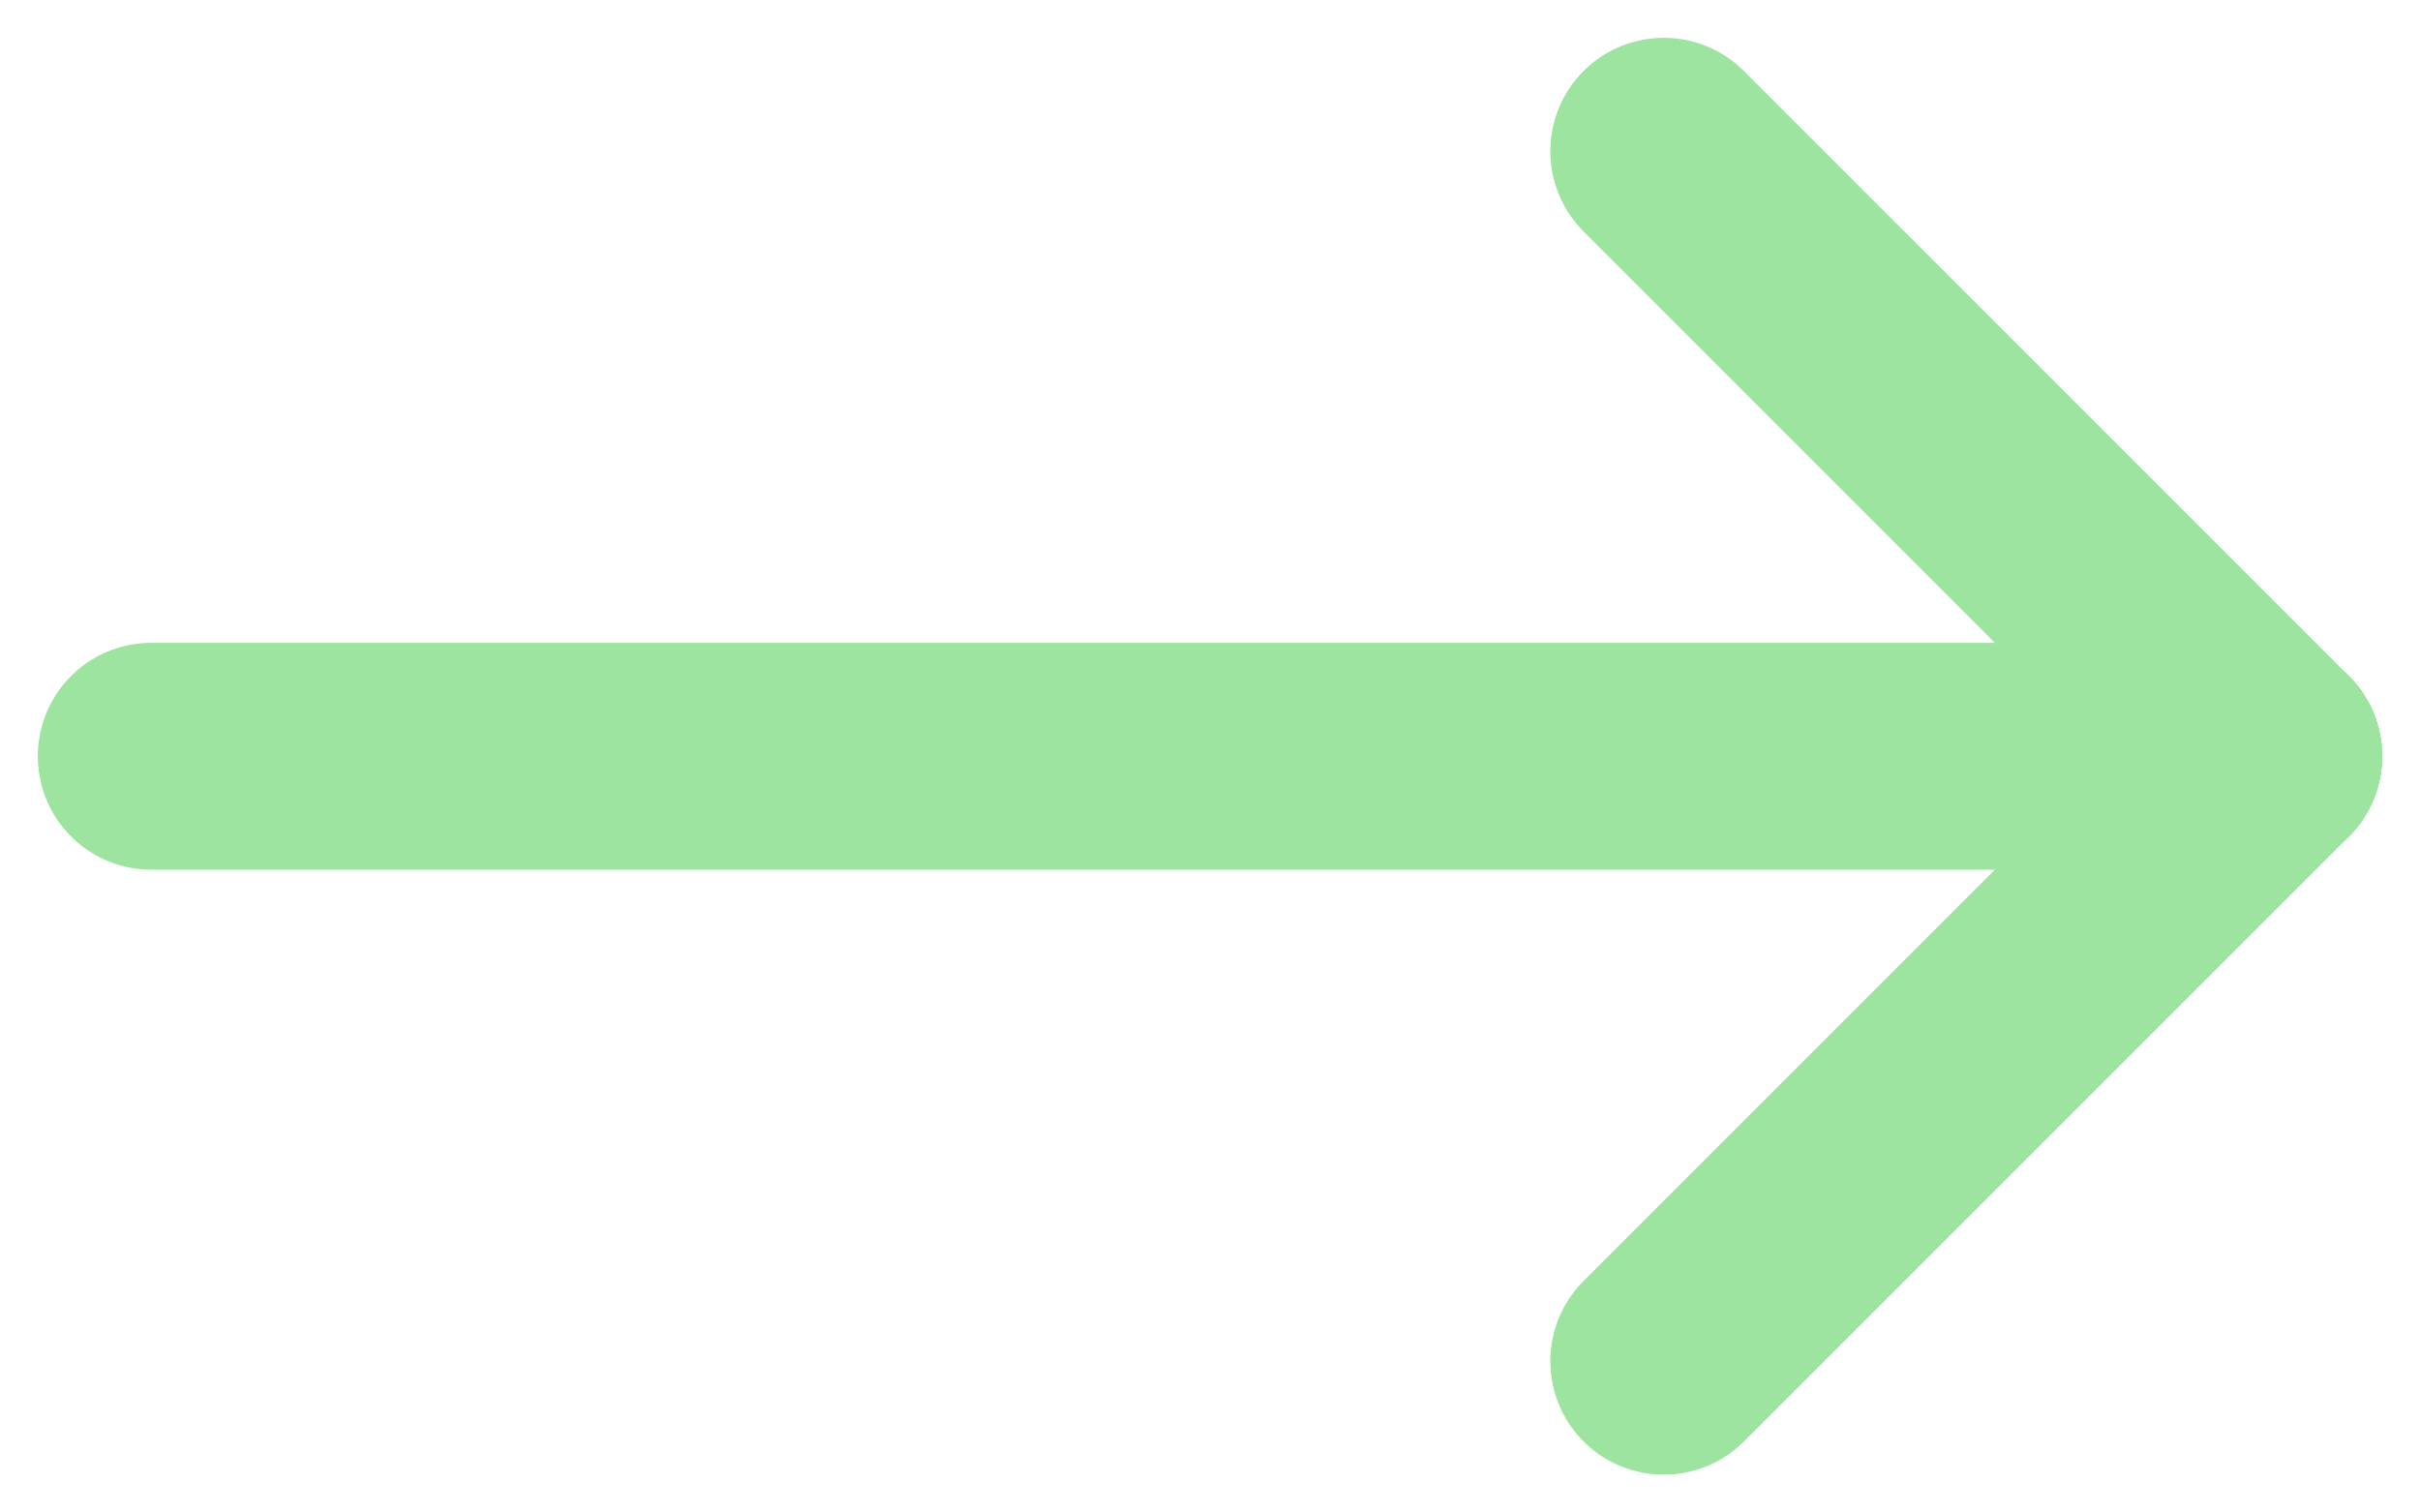
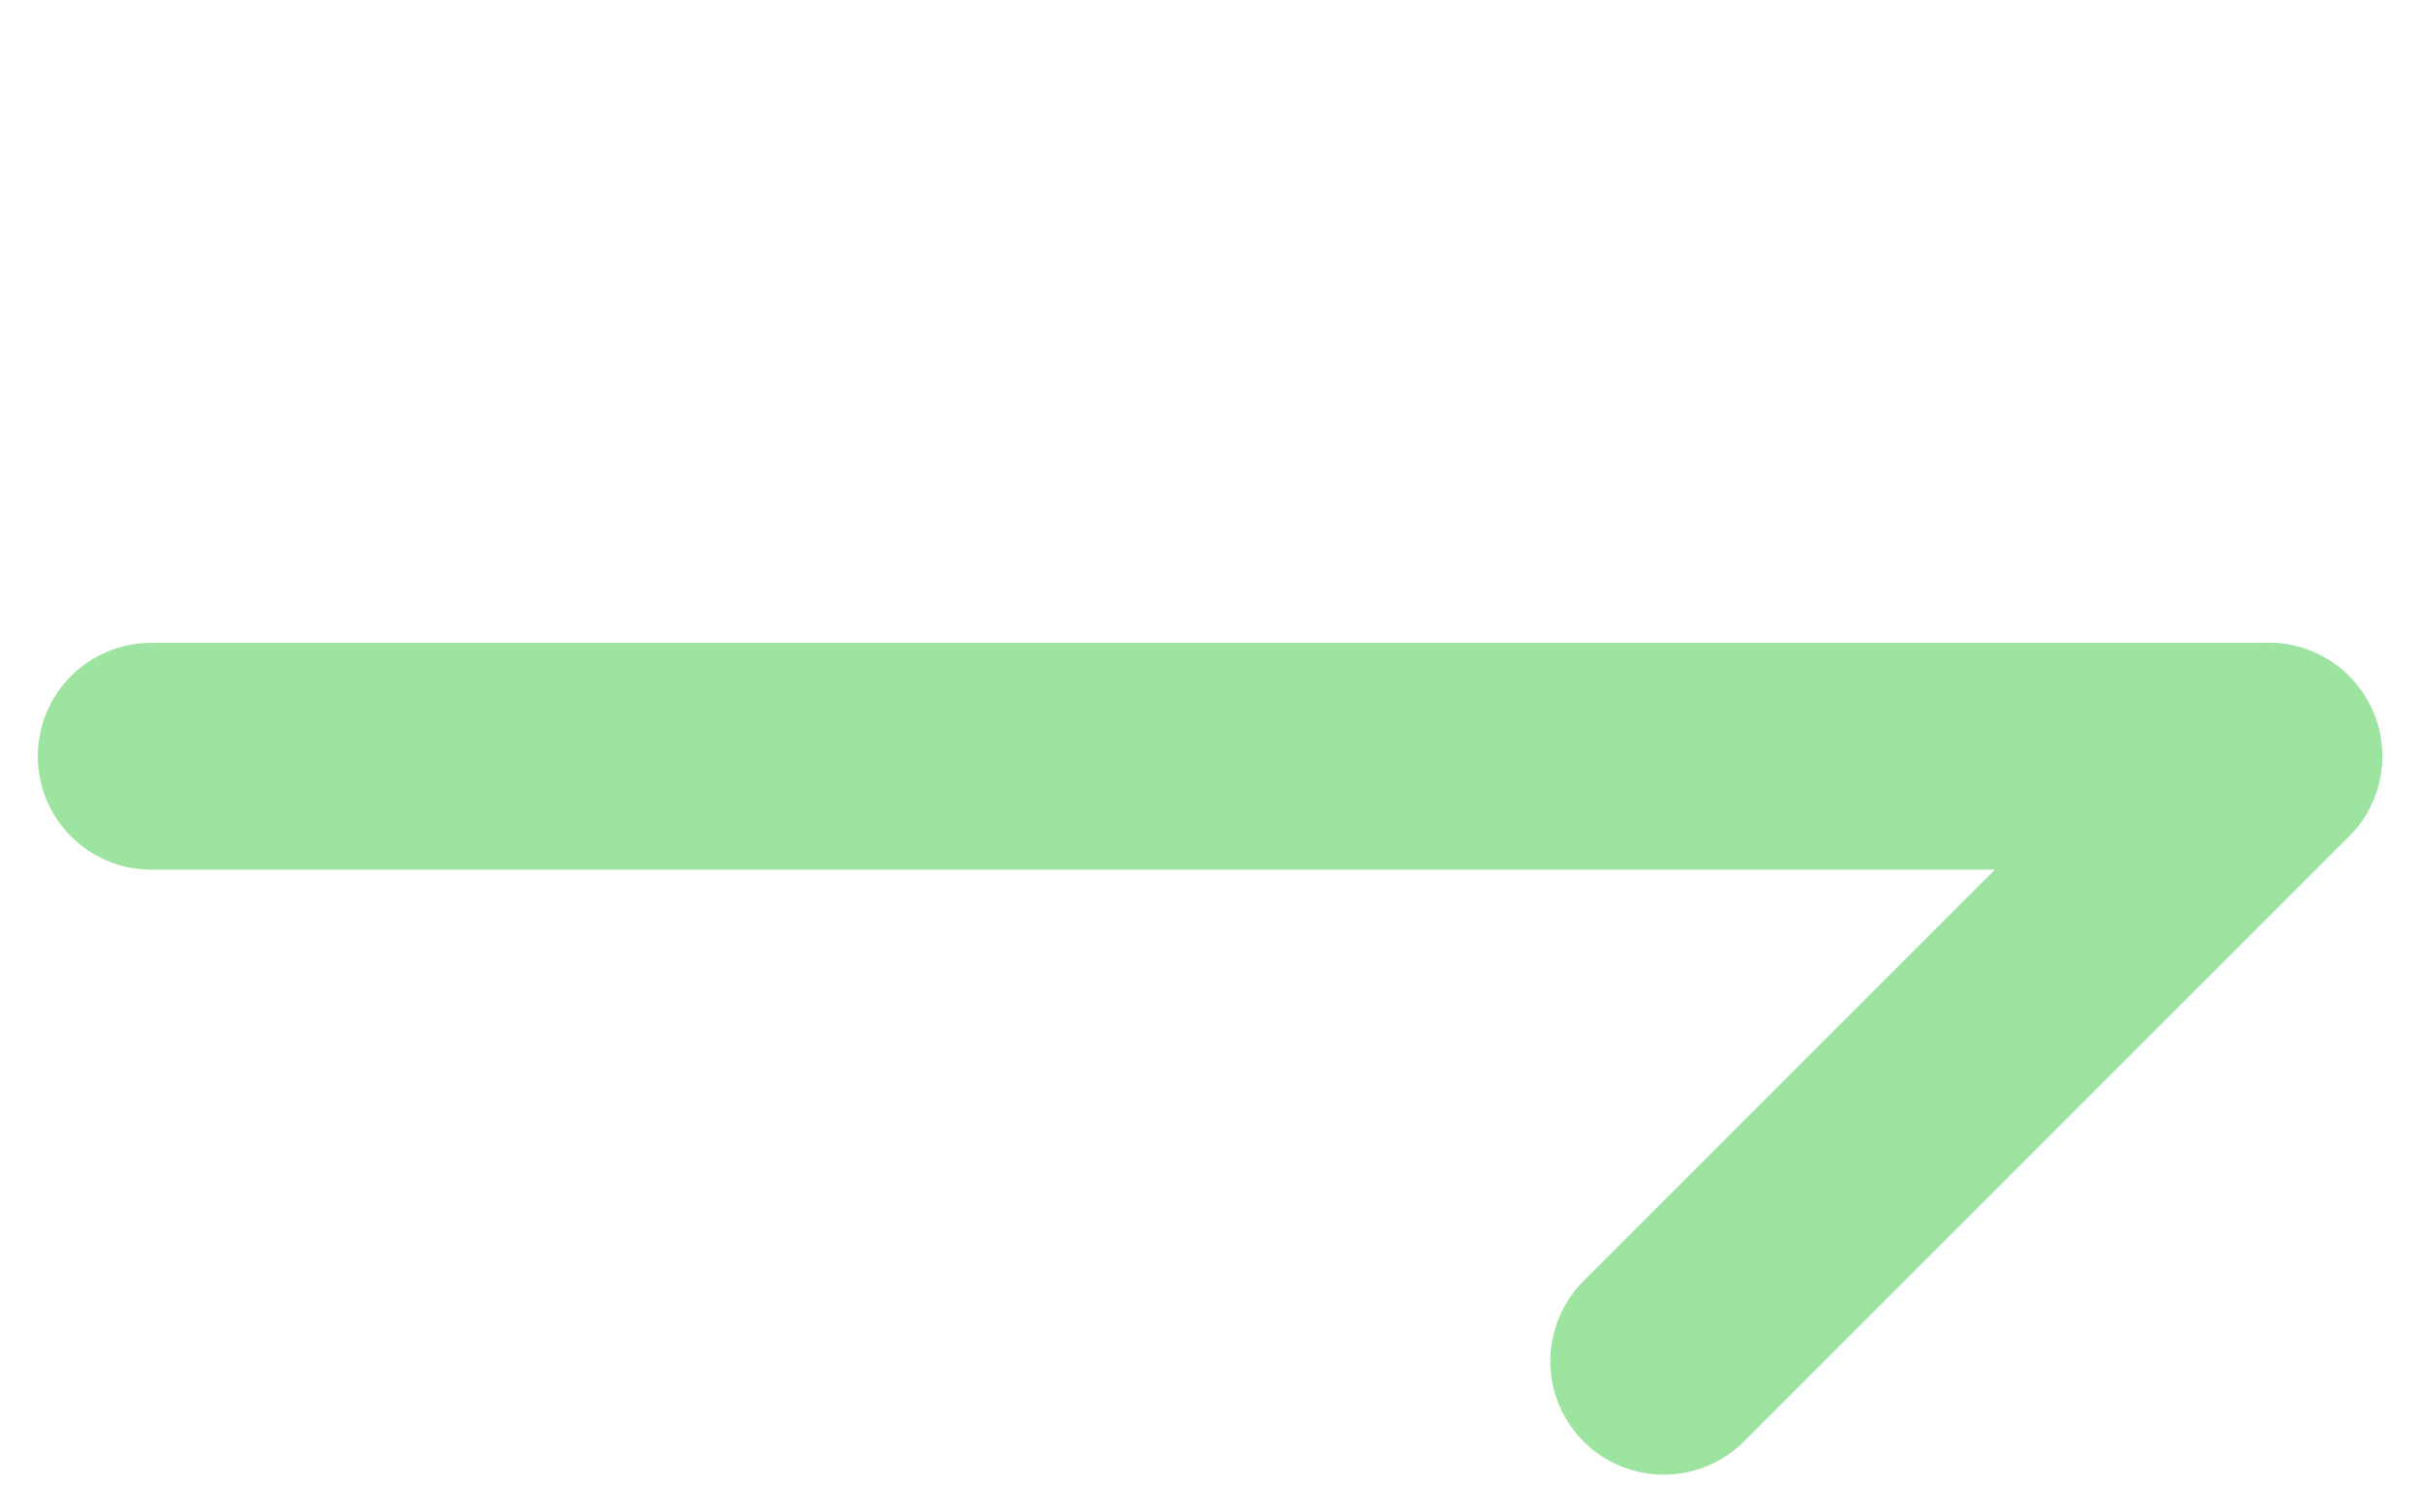
<svg xmlns="http://www.w3.org/2000/svg" width="16" height="10" viewBox="0 0 16 10" fill="none">
  <path d="M1 5H15" stroke="#9DE4A1" stroke-width="1.5" stroke-linecap="round" stroke-linejoin="round" />
  <path d="M11 9L15 5" stroke="#9DE4A1" stroke-width="1.5" stroke-linecap="round" stroke-linejoin="round" />
-   <path d="M11 1L15 5" stroke="#9DE4A1" stroke-width="1.5" stroke-linecap="round" stroke-linejoin="round" />
</svg>